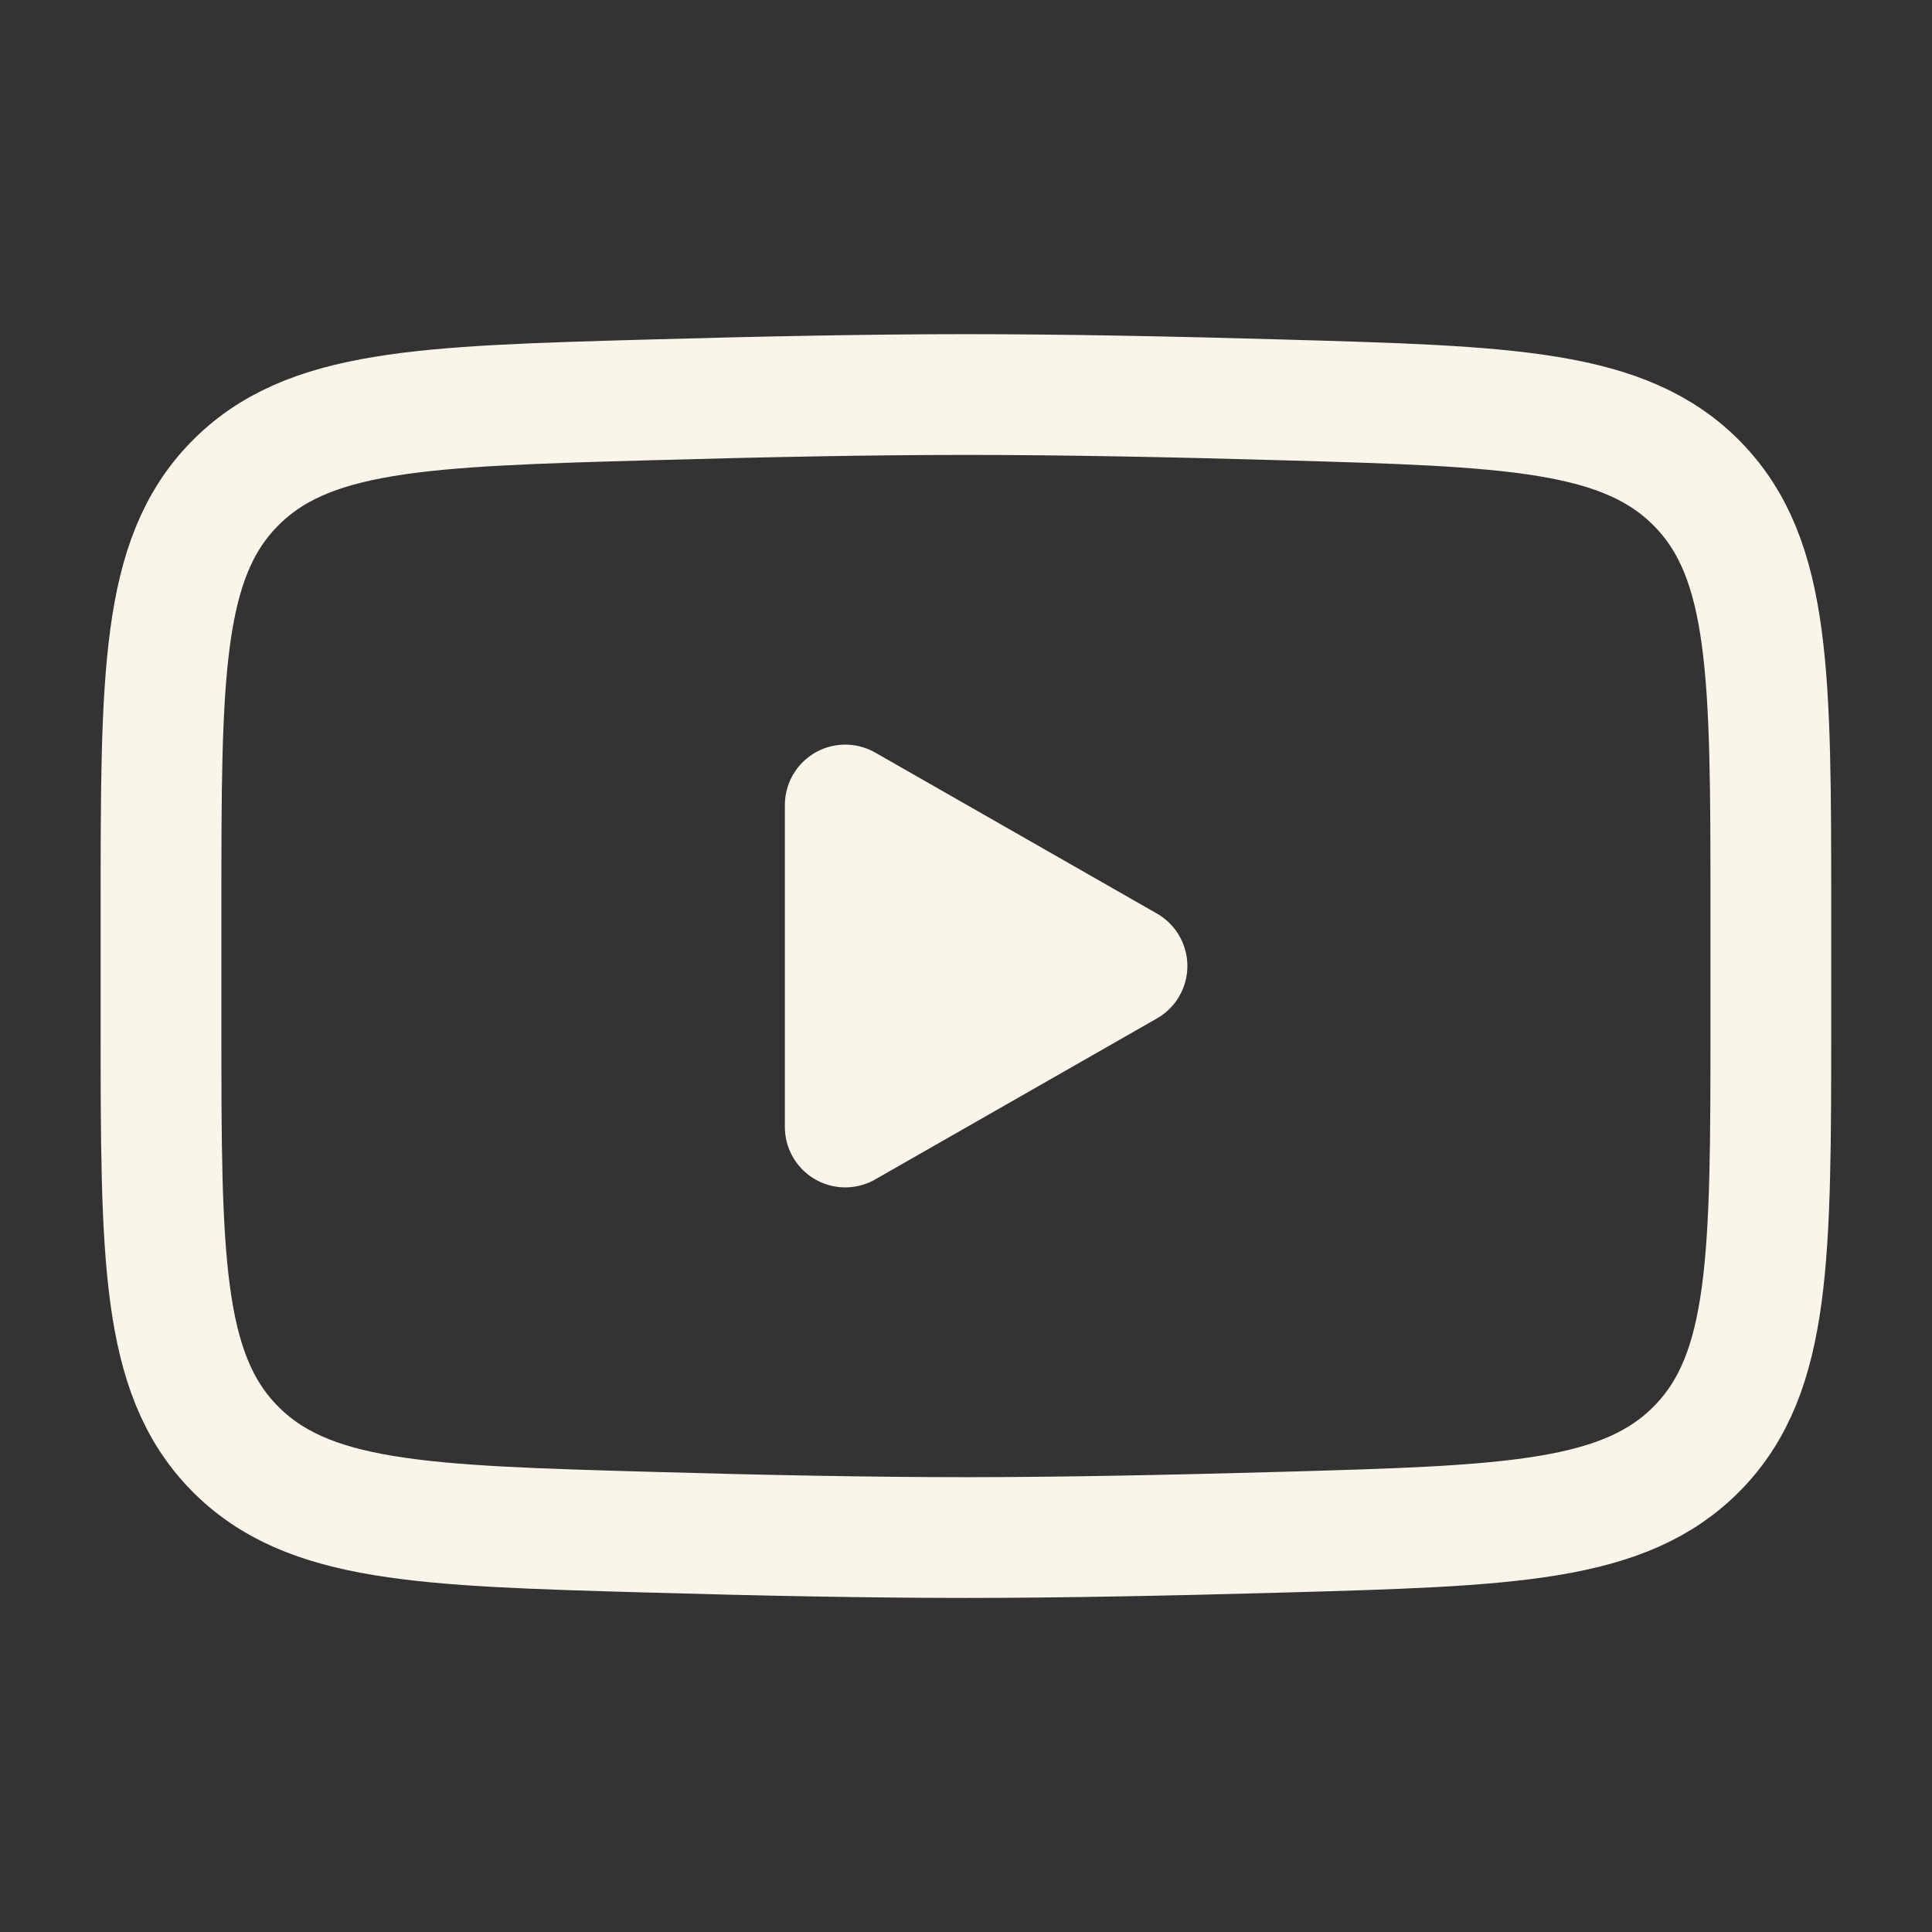
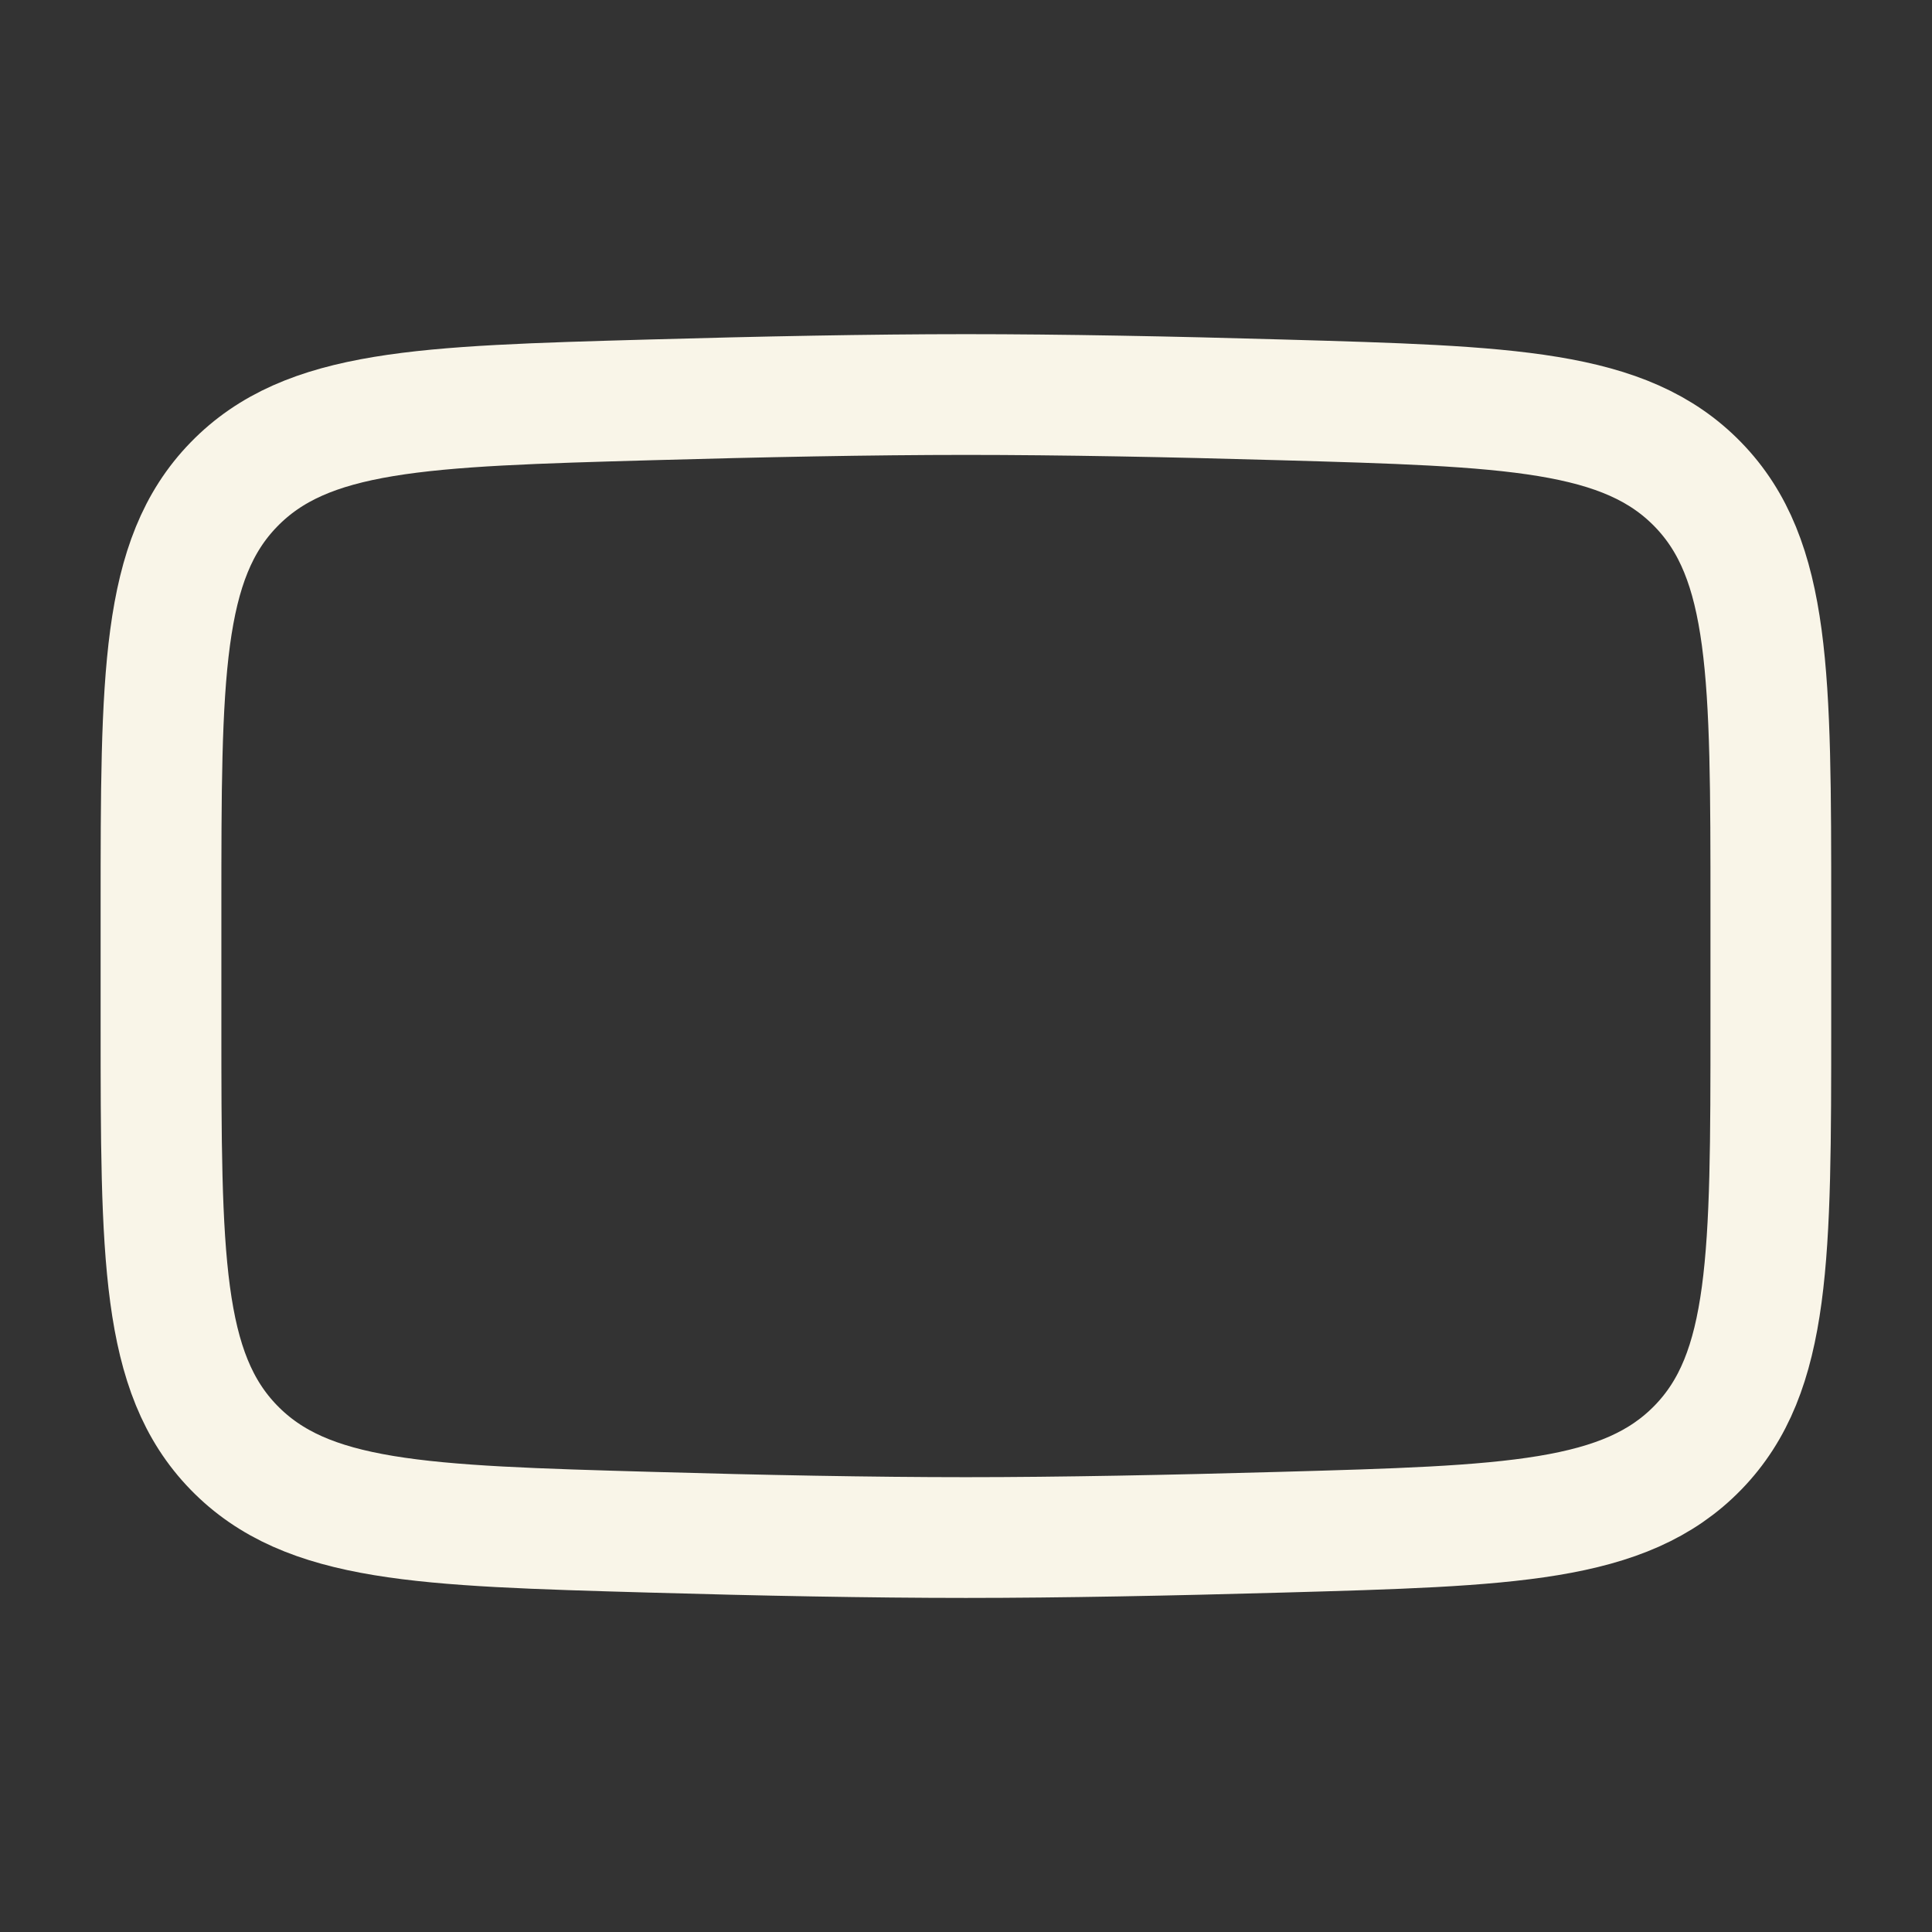
<svg xmlns="http://www.w3.org/2000/svg" fill="none" height="24" viewBox="0 0 24 24" width="24">
  <rect x="0" y="0" width="24" height="24" fill="#333333" stroke="none" />
  <g stroke="#f9f5e8" stroke-width="1.5">
-     <path d="m14 12-3.5 2v-4z" fill="#f9f5e8" stroke-linecap="round" stroke-linejoin="round" />
    <path d="m2 12.708v-1.415c0-2.895 0-4.343.905-5.274.905-.931 2.331-.972 5.182-1.052 1.351-.038 2.731-.066 3.912-.066s2.561.027 3.912.066c2.851.081 4.277.121 5.182 1.052s.905 2.379.905 5.274v1.415c0 2.895 0 4.343-.905 5.274s-2.331.972-5.182 1.052c-1.351.038-2.731.066-3.912.066s-2.561-.027-3.912-.066c-2.851-.081-4.277-.121-5.182-1.052-.905-.931-.905-2.379-.905-5.274z" />
  </g>
</svg>